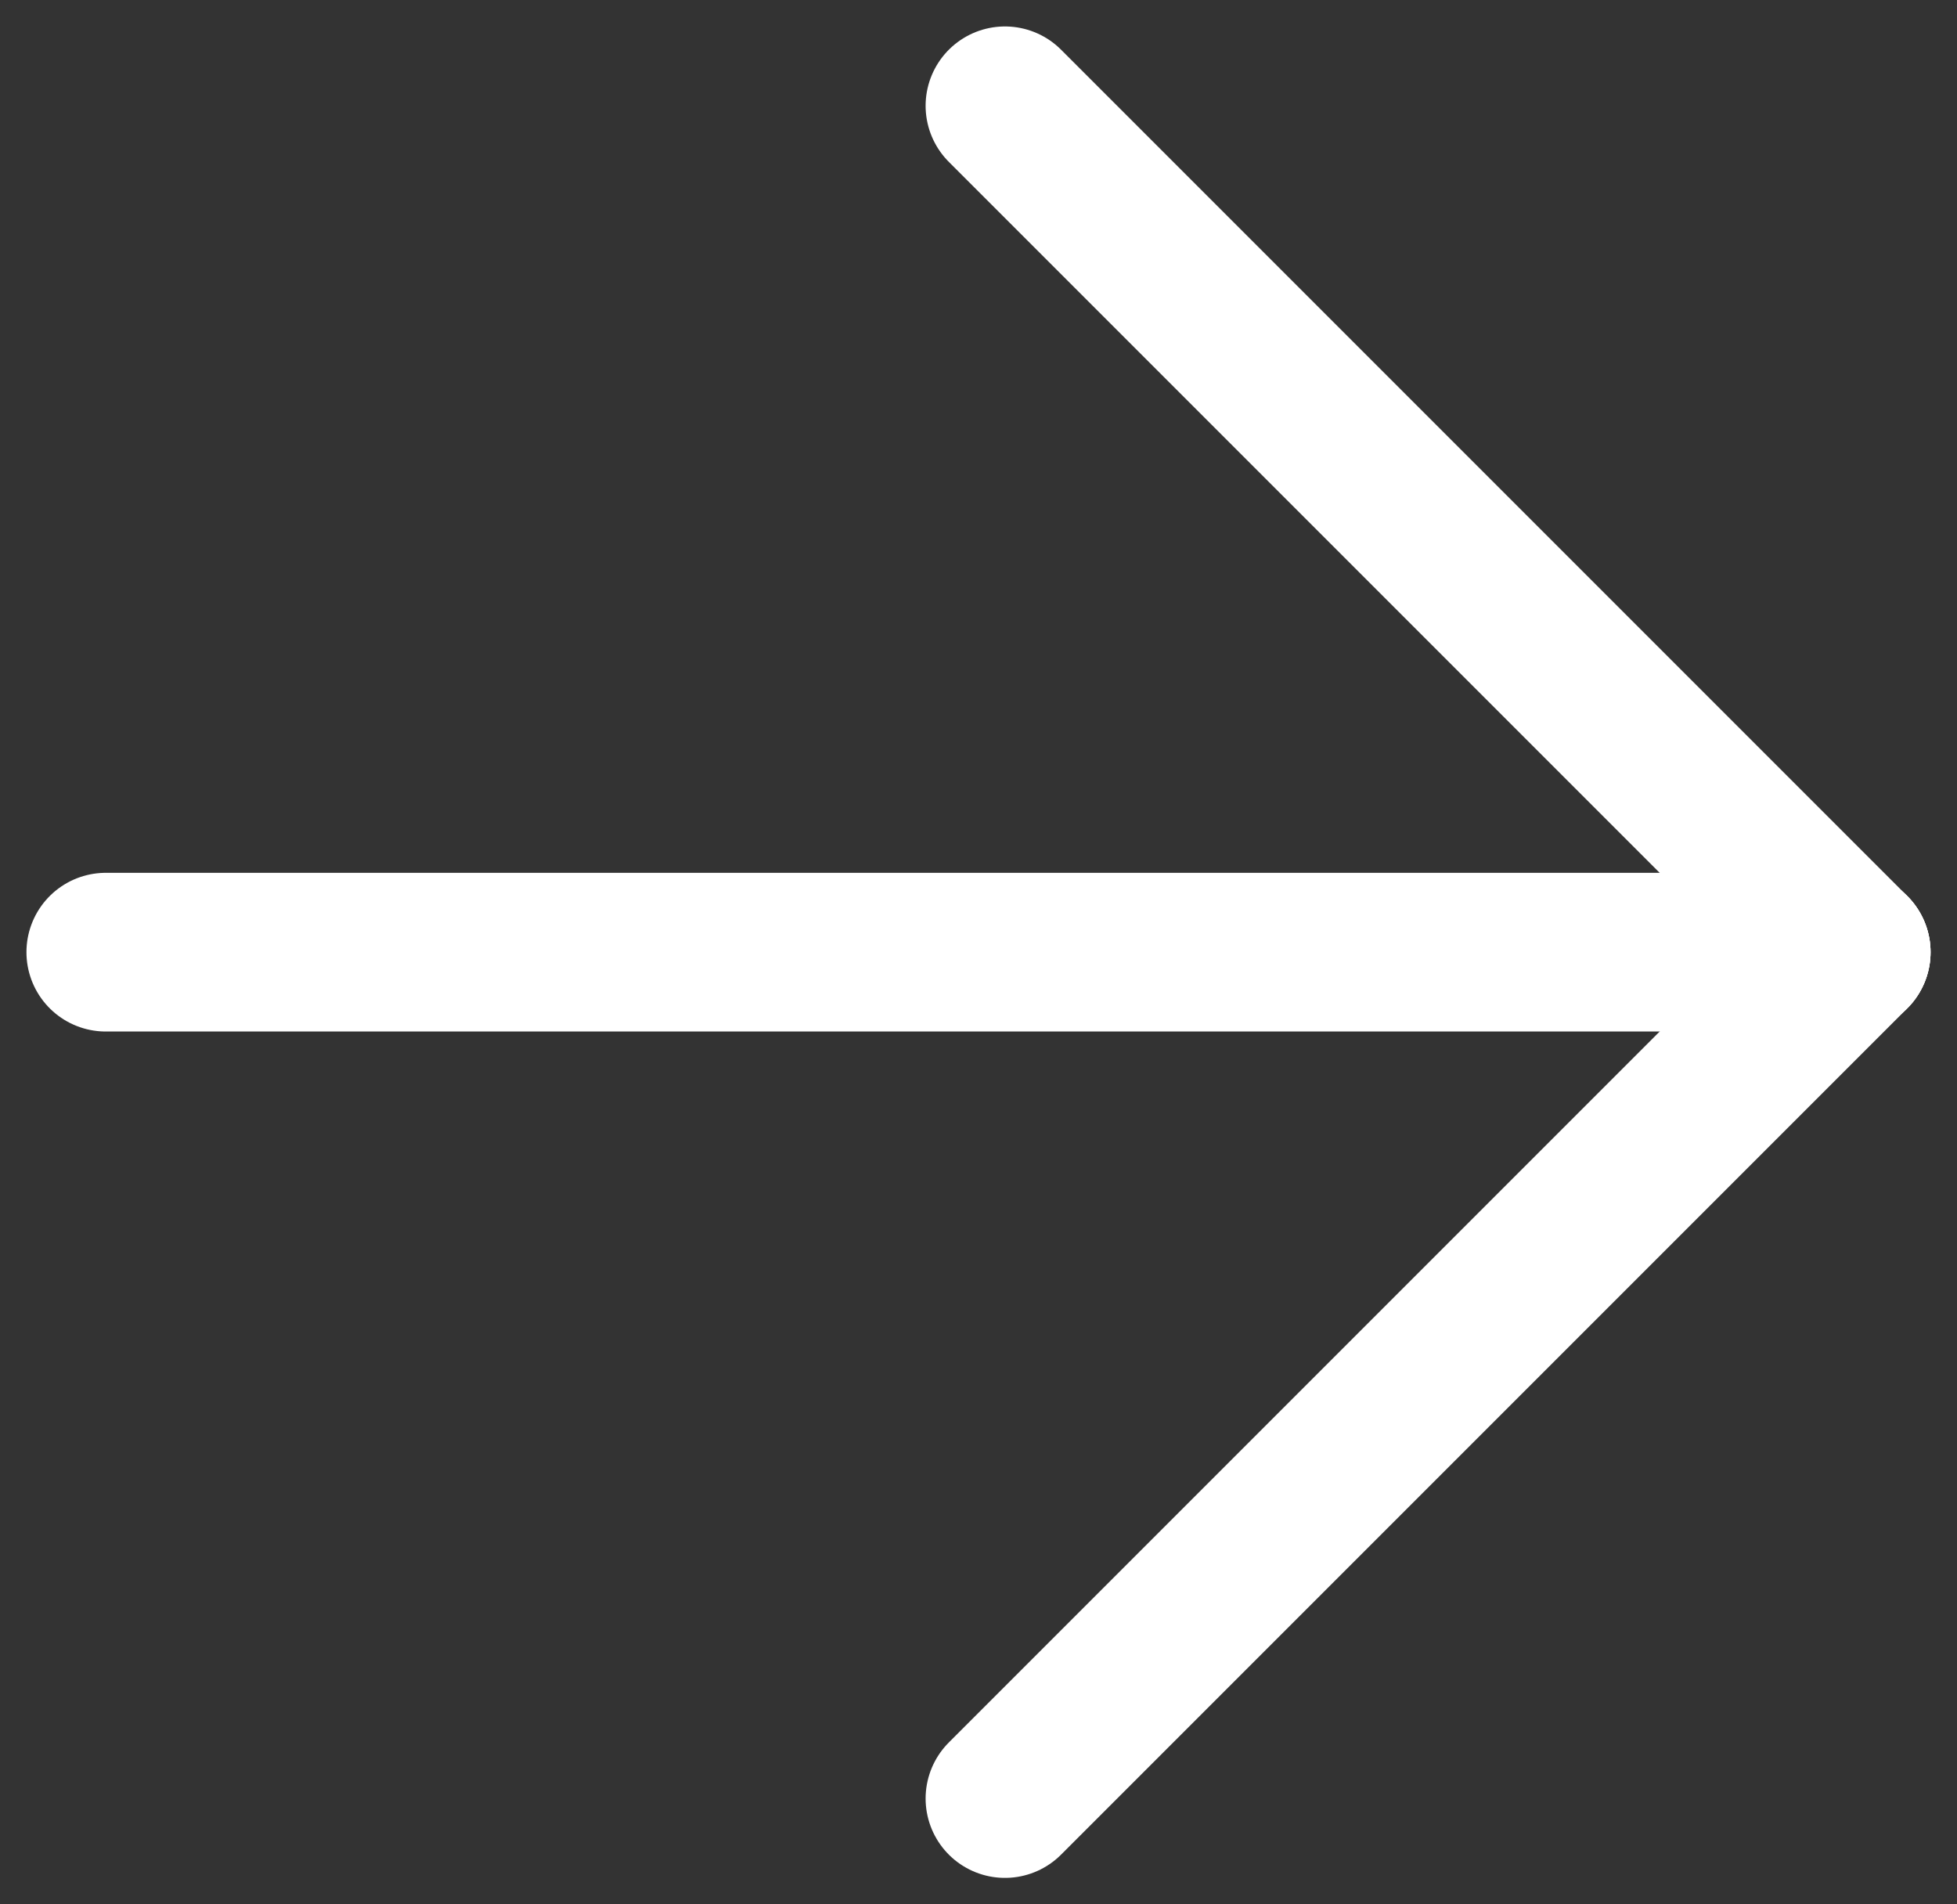
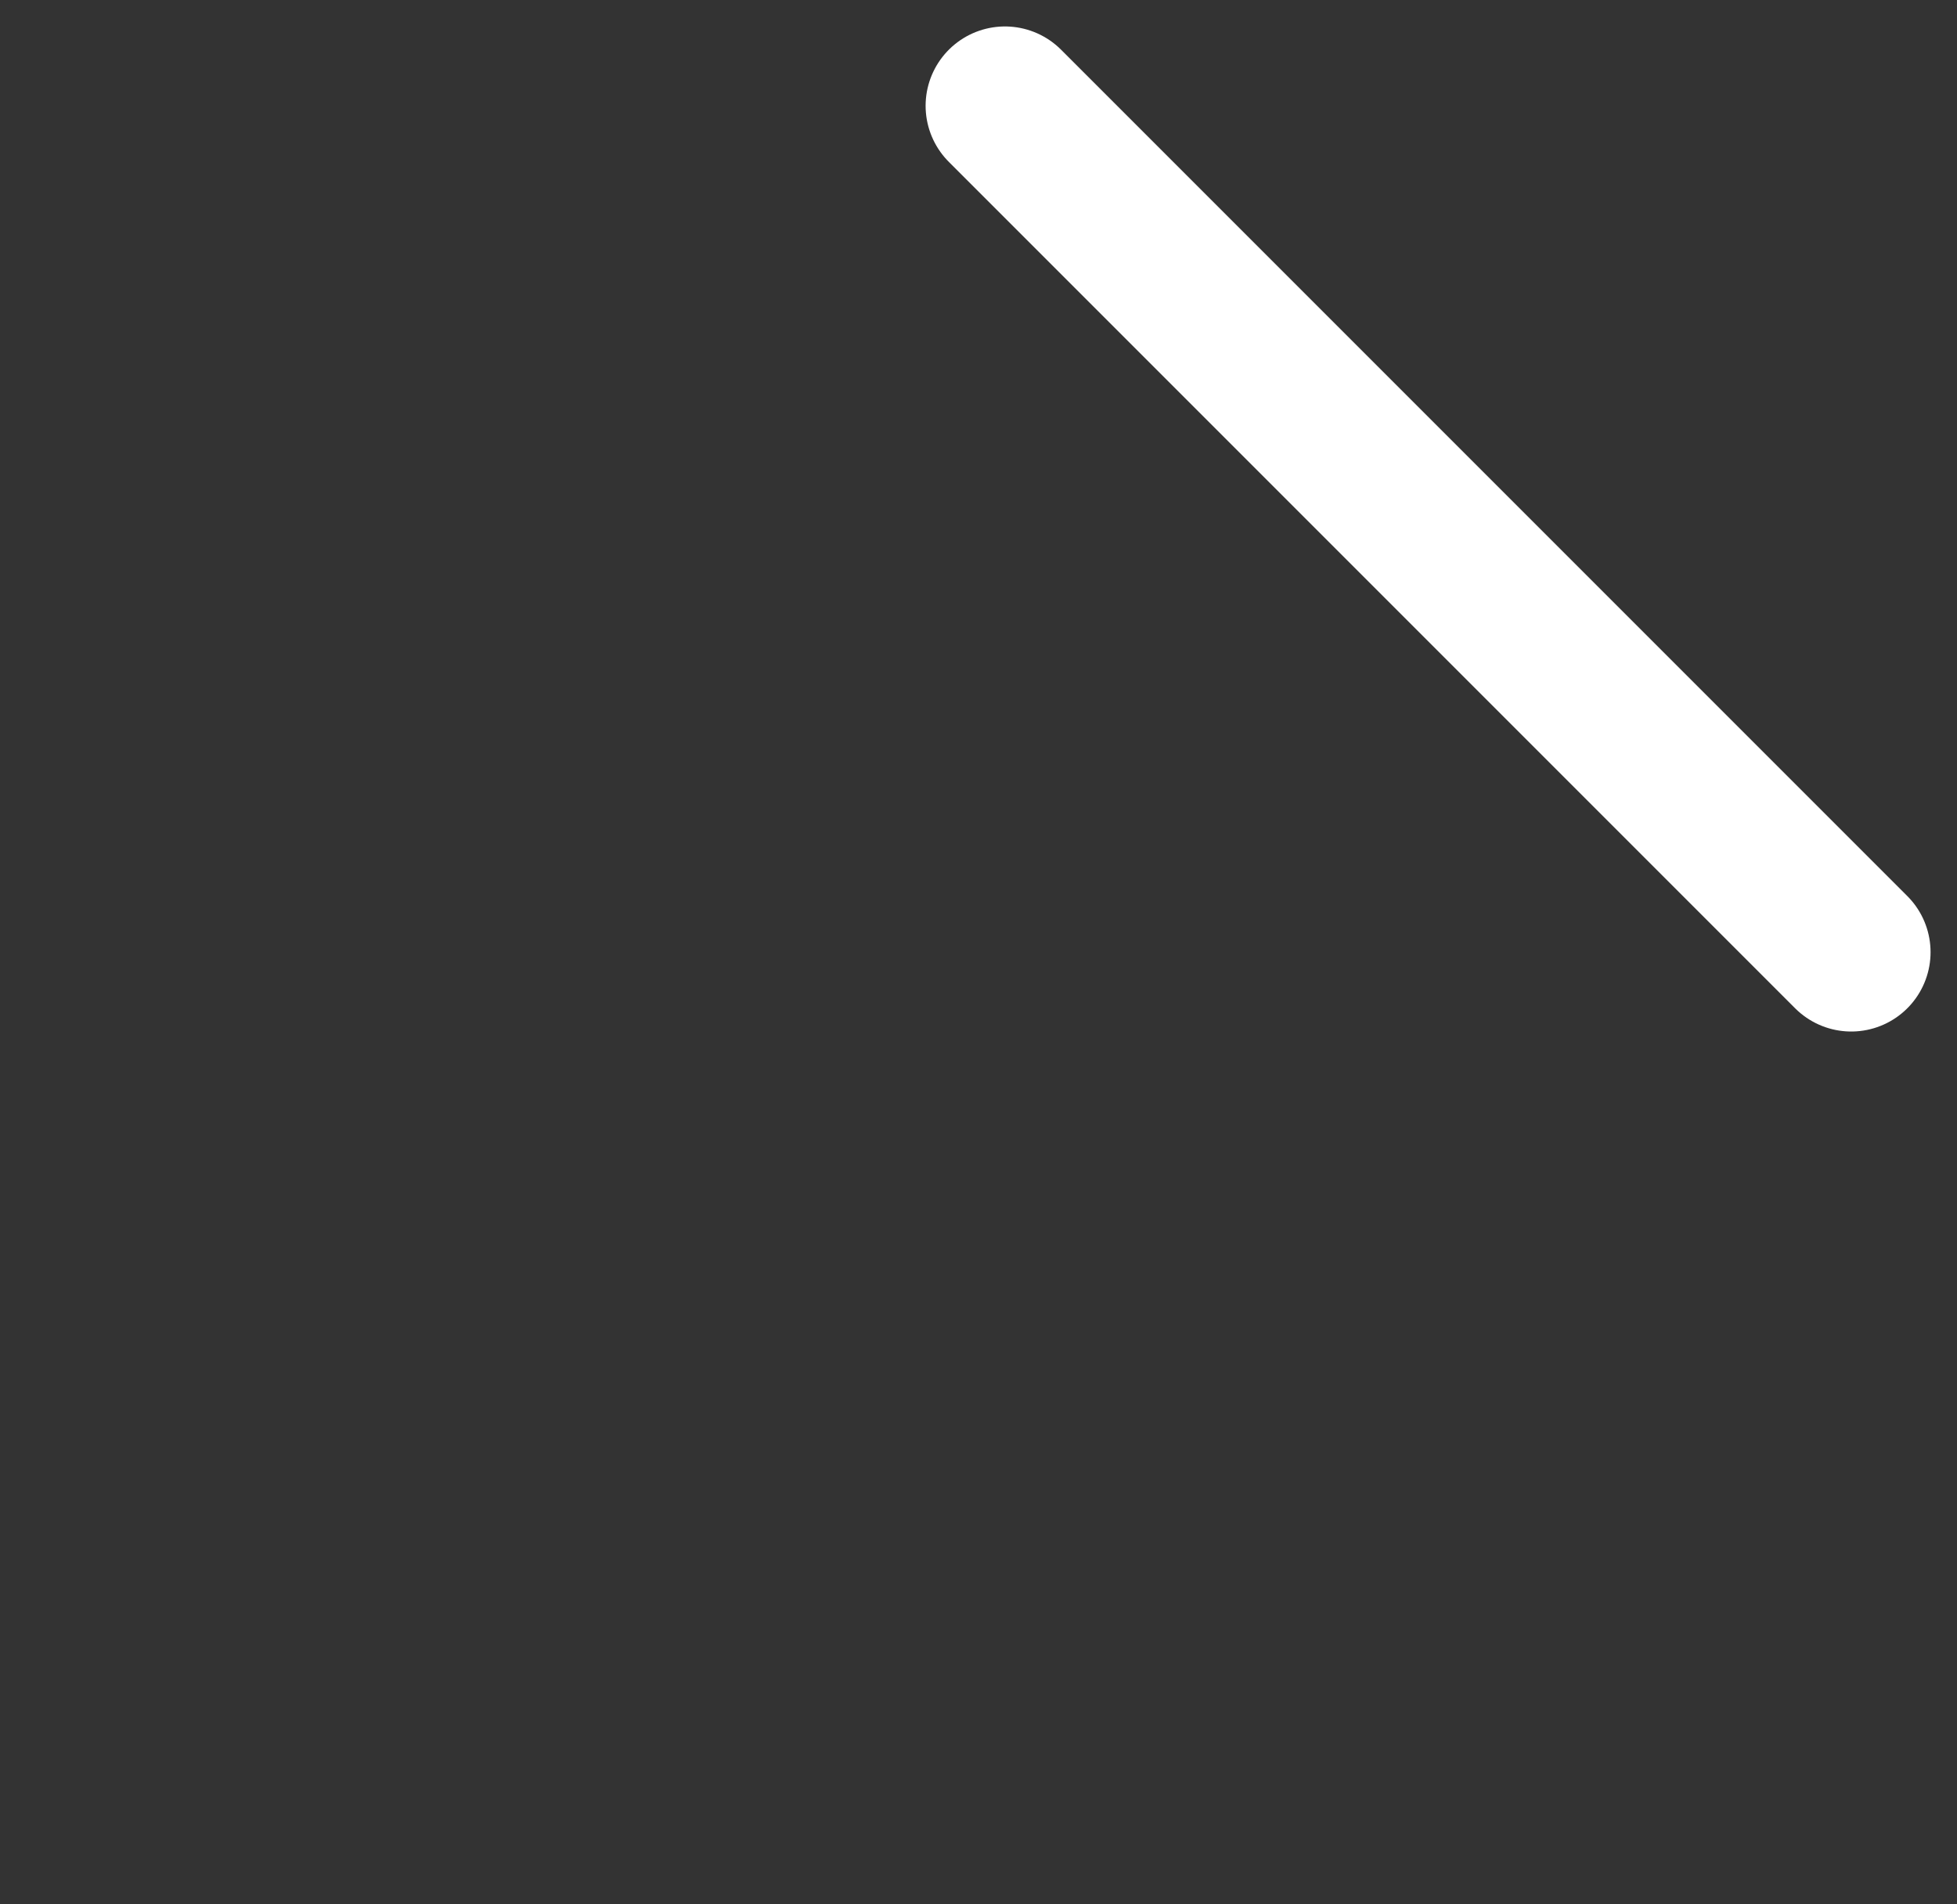
<svg xmlns="http://www.w3.org/2000/svg" width="37" height="36" viewBox="0 0 37 36">
  <rect x="0" y="0" width="37" height="36" fill="#333333" stroke="none" />
  <g>
    <g>
      <g>
-         <path fill="none" stroke="#fff" stroke-linecap="round" stroke-miterlimit="20" stroke-width="3" d="M2 18h33" />
-       </g>
+         </g>
      <g>
        <path fill="none" stroke="#fff" stroke-linecap="round" stroke-miterlimit="20" stroke-width="3" d="M19 2l16 16" />
      </g>
      <g>
-         <path fill="none" stroke="#fff" stroke-linecap="round" stroke-miterlimit="20" stroke-width="3" d="M19 34l16-16" />
-       </g>
+         </g>
    </g>
  </g>
</svg>